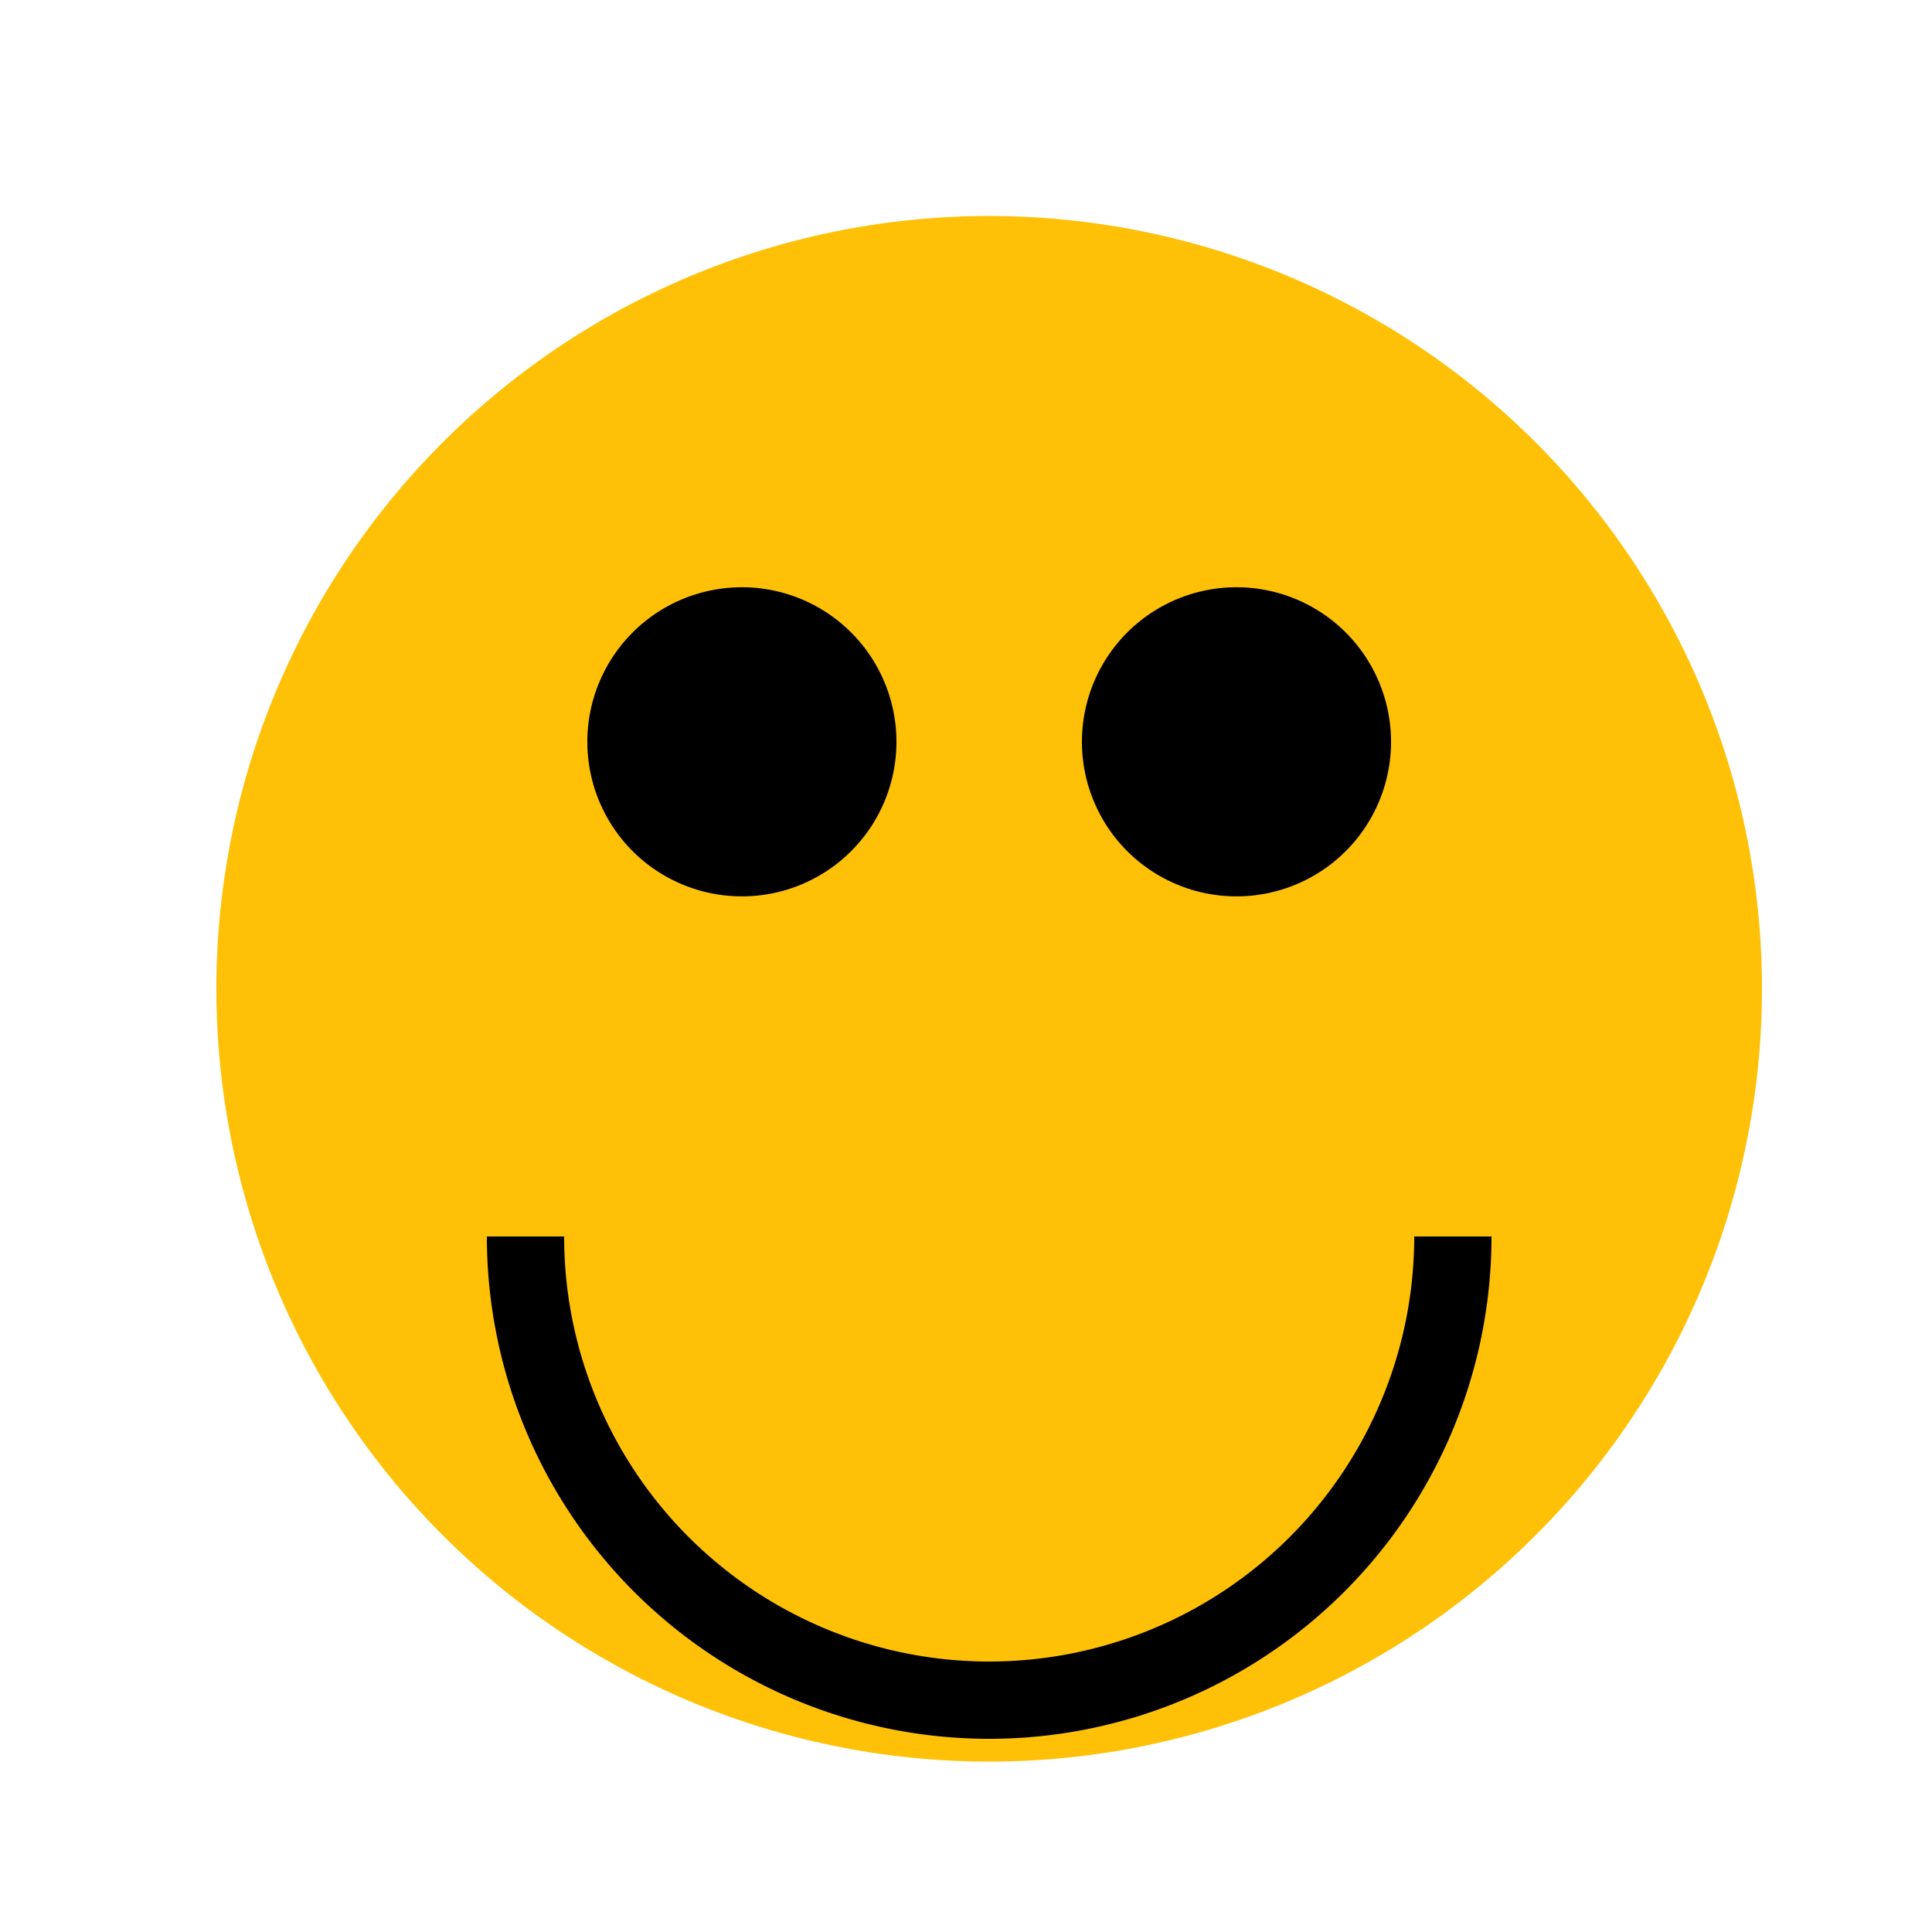
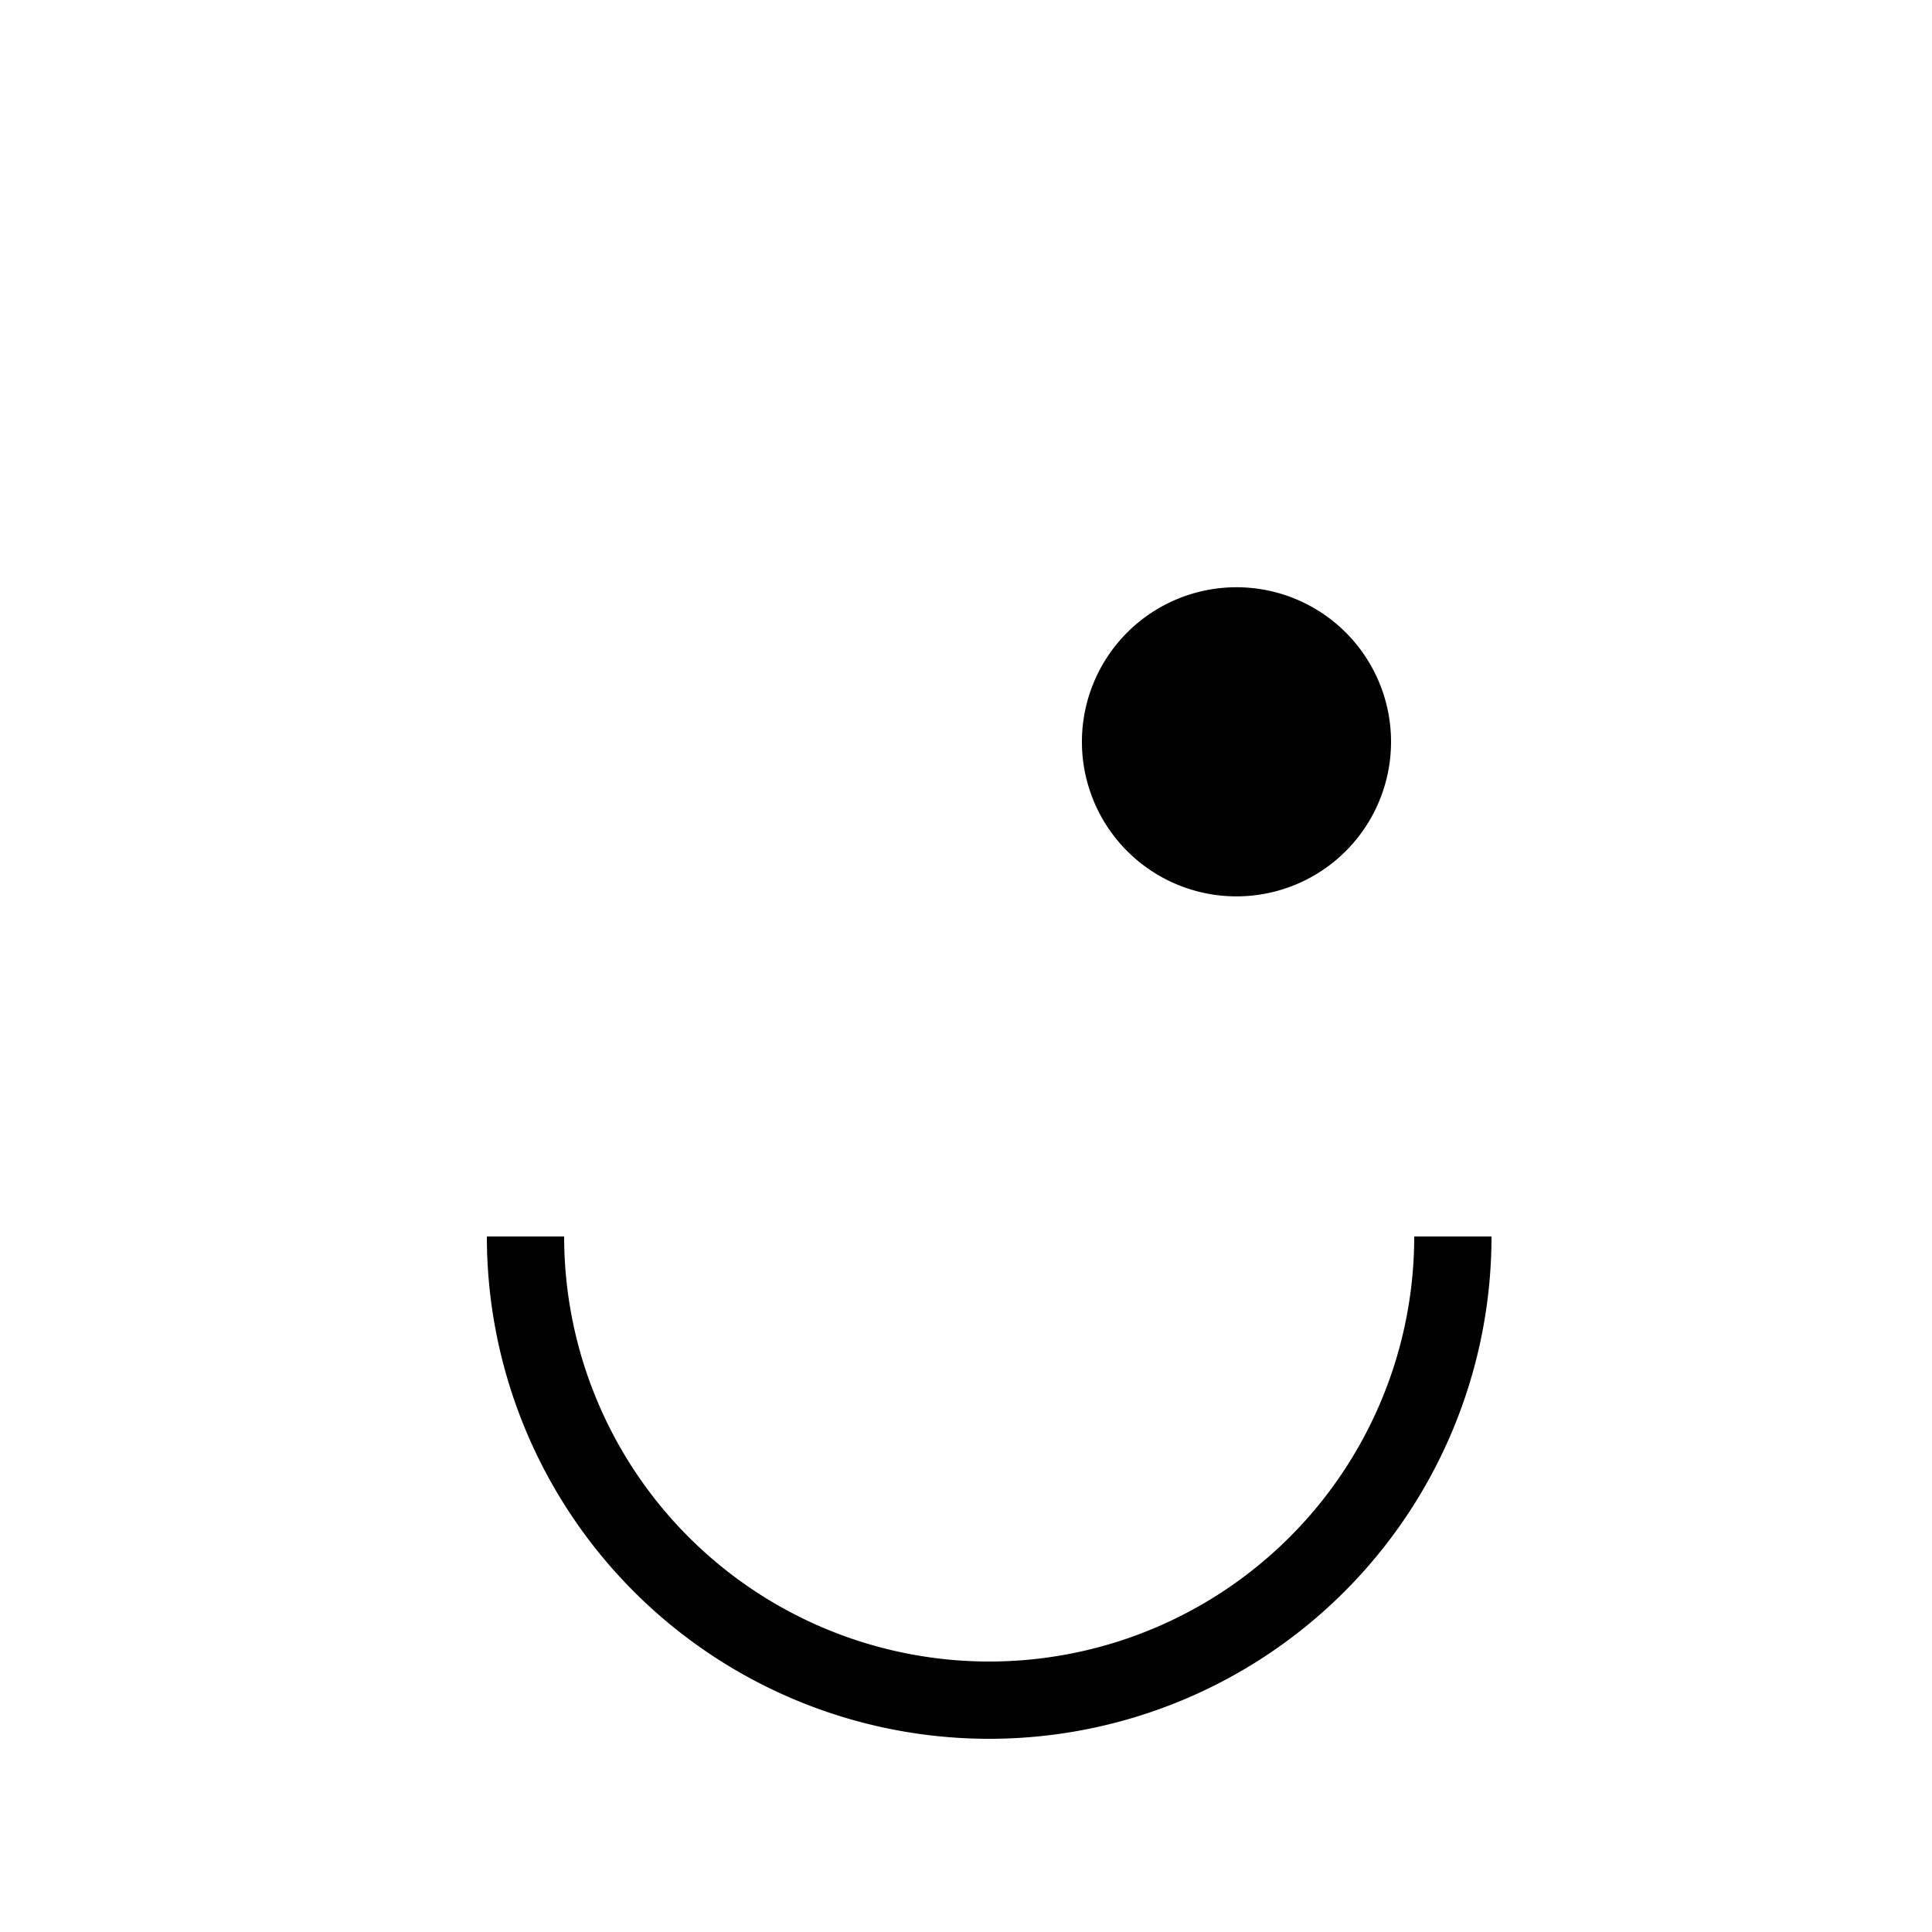
<svg xmlns="http://www.w3.org/2000/svg" width="500" height="500">
  <defs />
  <g>
-     <path fill="#FFC107" stroke="none" paint-order="stroke fill markers" d=" M 456 256 A 200 200 0 1 1 456 255.8" />
-     <path fill="#000" stroke="none" paint-order="stroke fill markers" d=" M 232 192 A 40 40 0 1 1 232 191.96" />
    <path fill="#000" stroke="none" paint-order="stroke fill markers" d=" M 360 192 A 40 40 0 1 1 360 191.96" />
    <path fill="none" stroke="#000" paint-order="fill stroke markers" d=" M 376 320 A 120 120 0 0 1 136 320" stroke-miterlimit="10" stroke-width="20" stroke-dasharray="" />
  </g>
</svg>